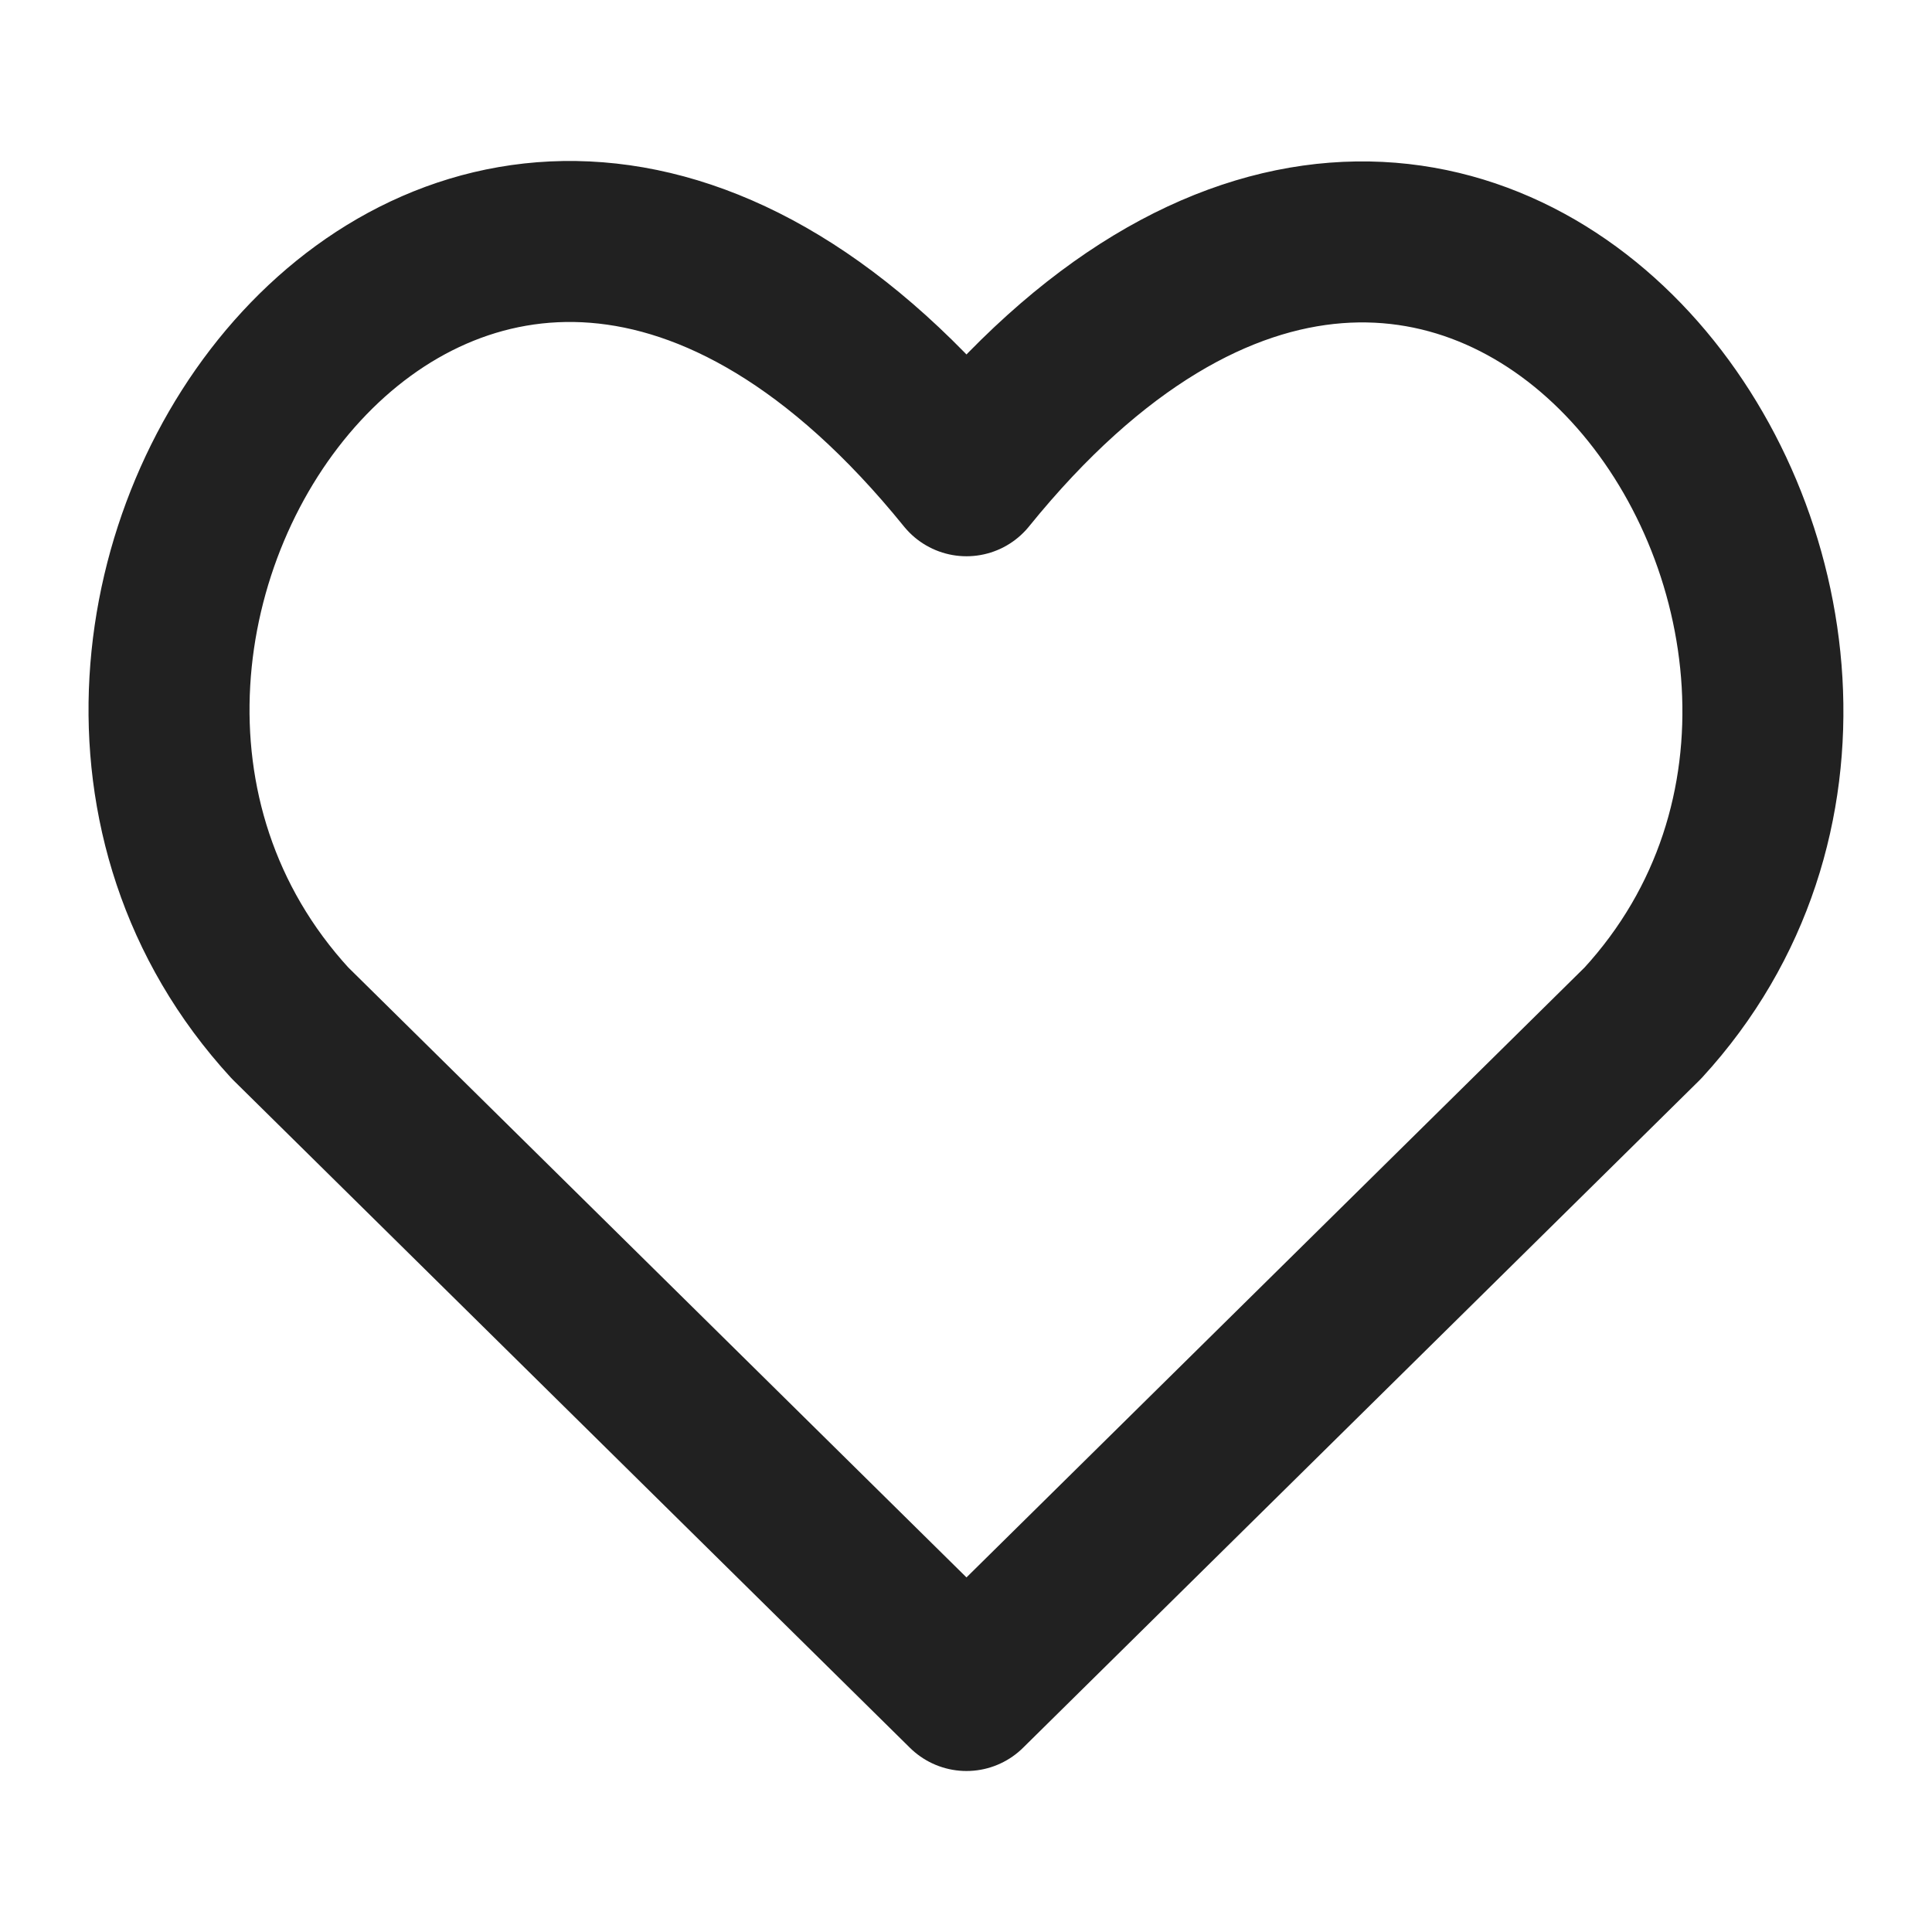
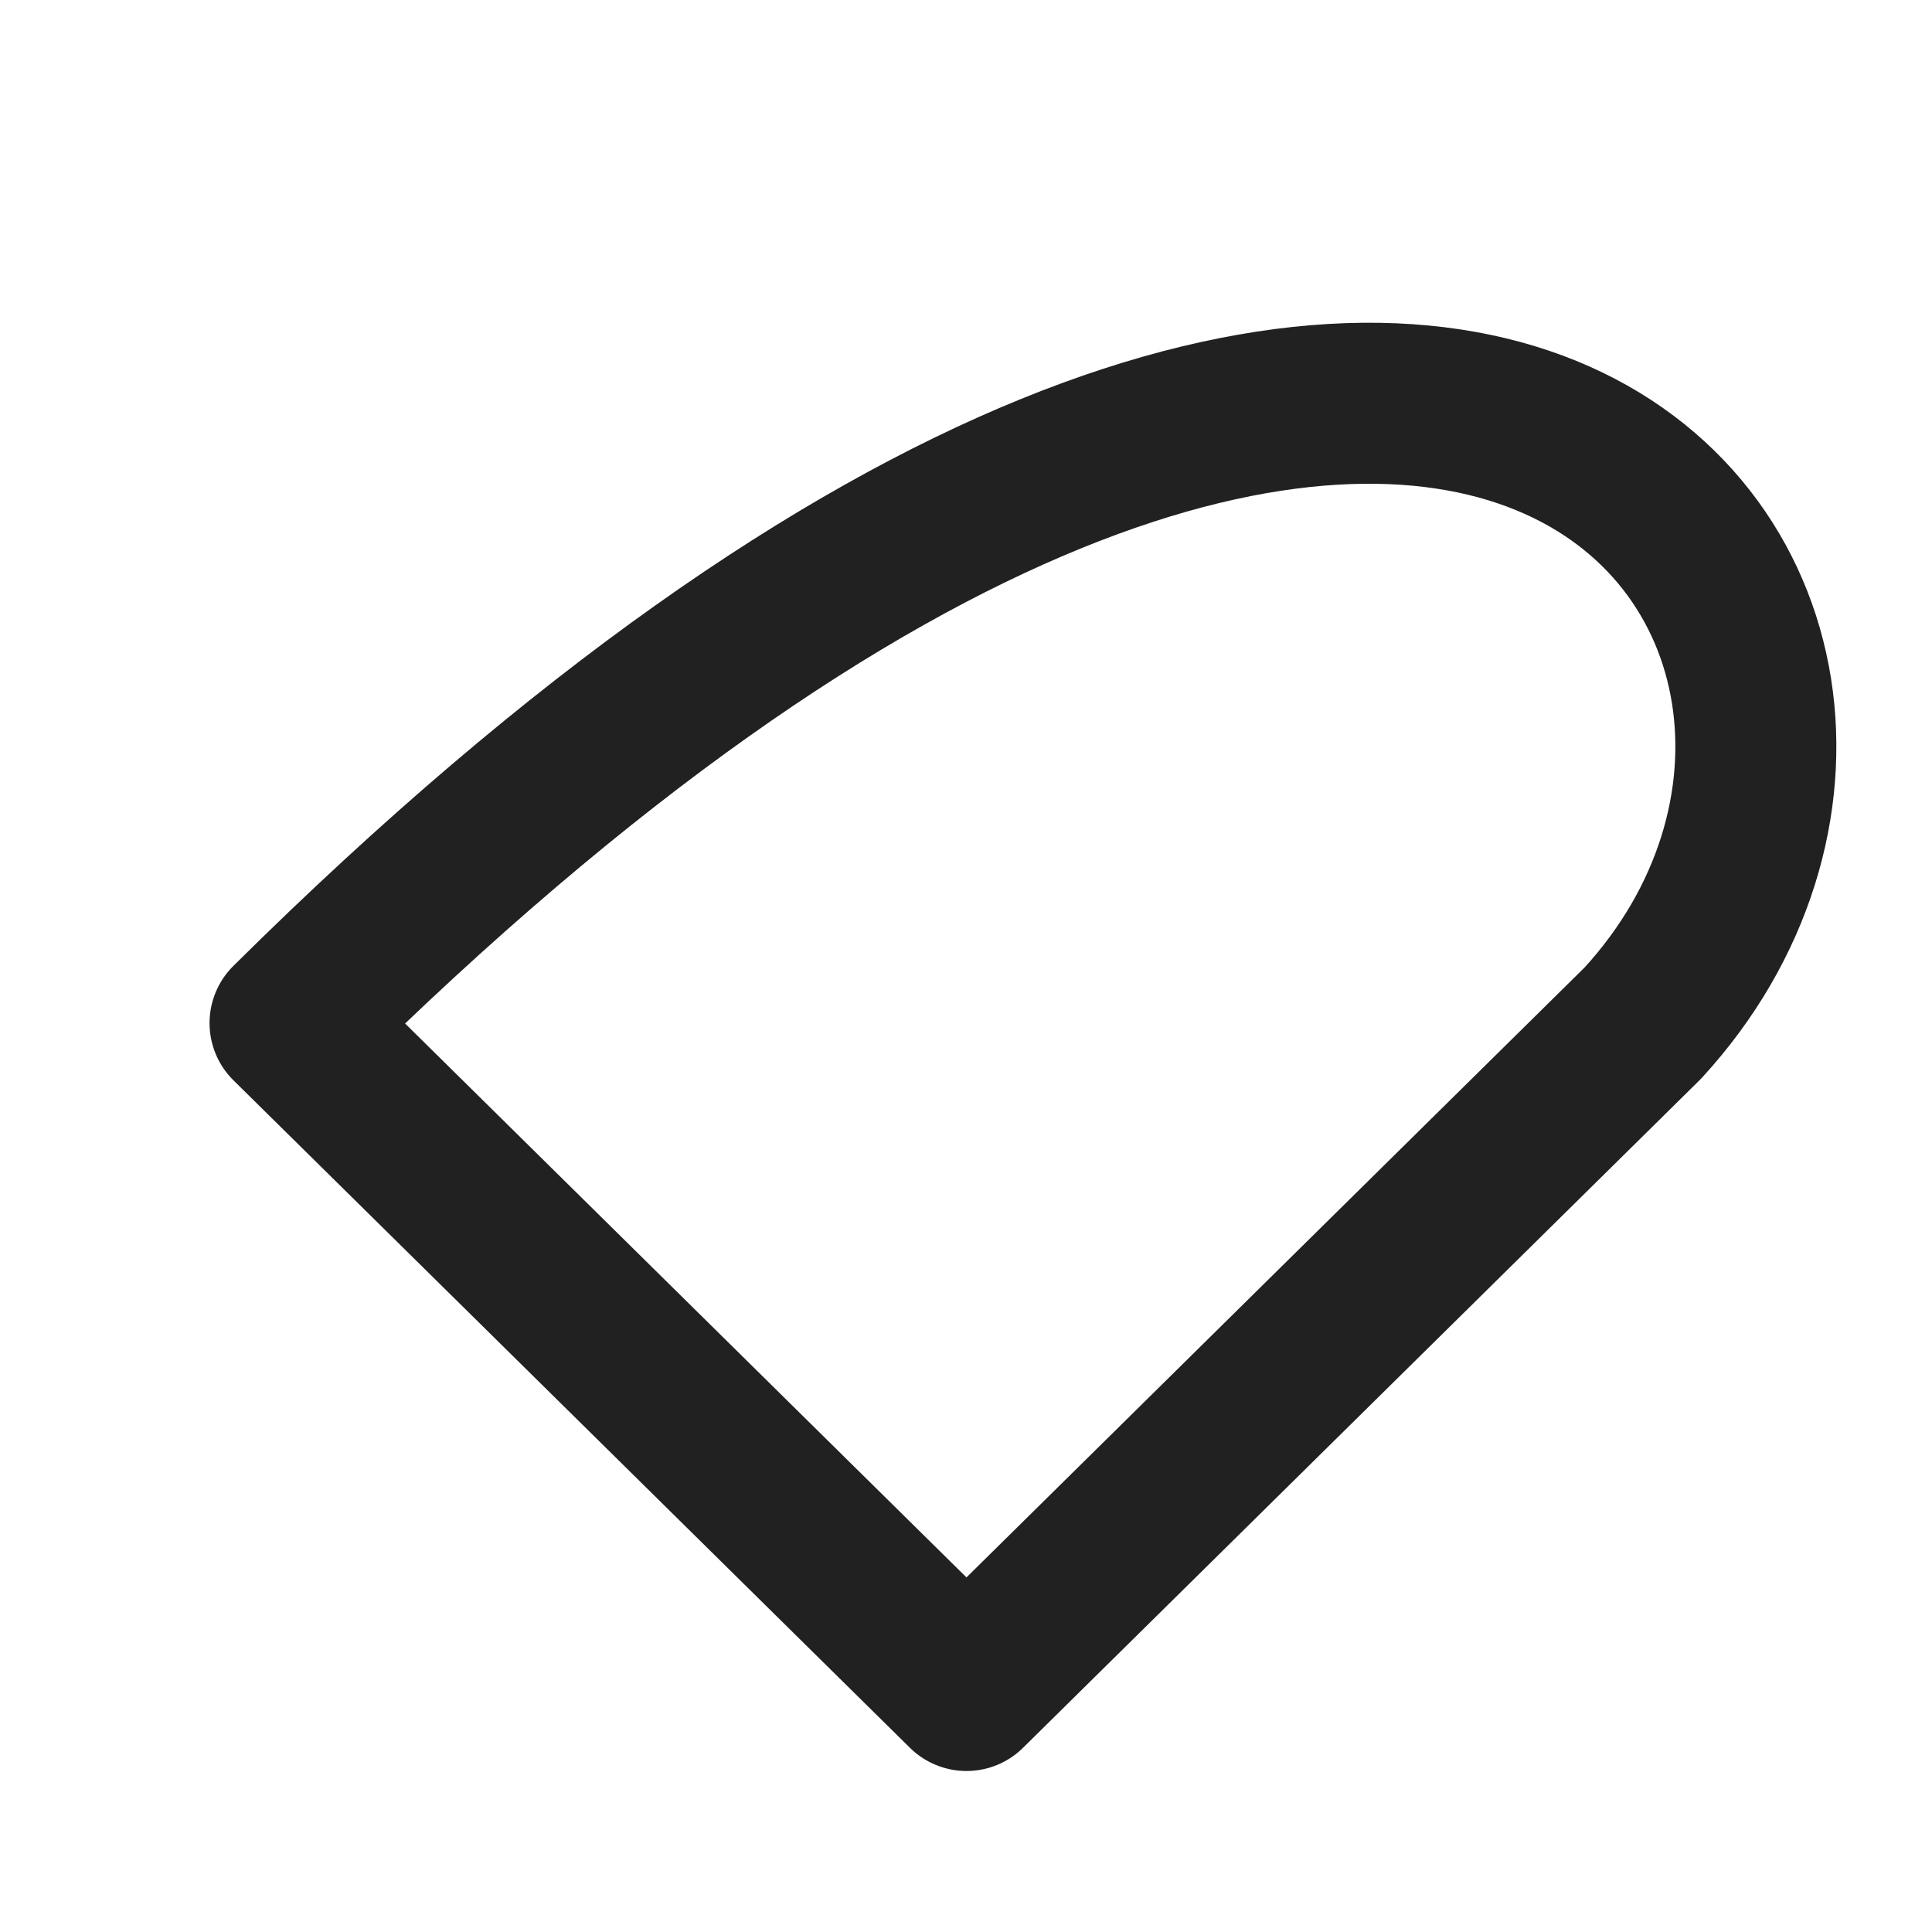
<svg xmlns="http://www.w3.org/2000/svg" width="24" height="24" viewBox="0 0 24 24" fill="none">
-   <path d="M12.006 21L3.603 12.709C-0.963 7.734 5.75 -1.817 12.006 5.91C18.262 -1.817 24.945 7.768 20.408 12.709L12.006 21Z" stroke="#212121" stroke-width="2" stroke-linecap="round" stroke-linejoin="round" />
+   <path d="M12.006 21L3.603 12.709C18.262 -1.817 24.945 7.768 20.408 12.709L12.006 21Z" stroke="#212121" stroke-width="2" stroke-linecap="round" stroke-linejoin="round" />
</svg>